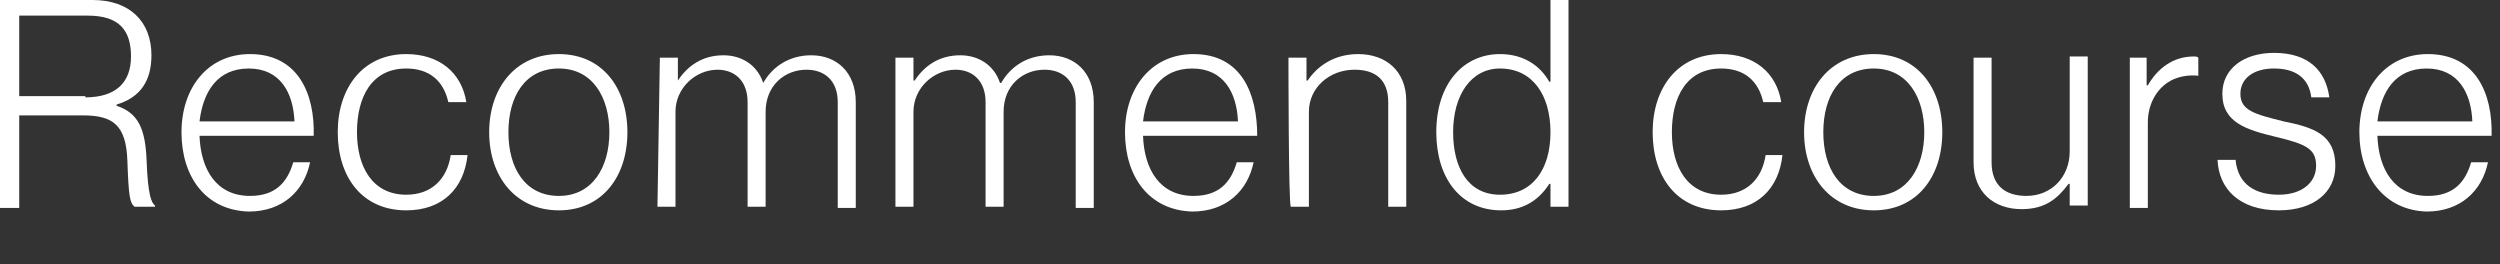
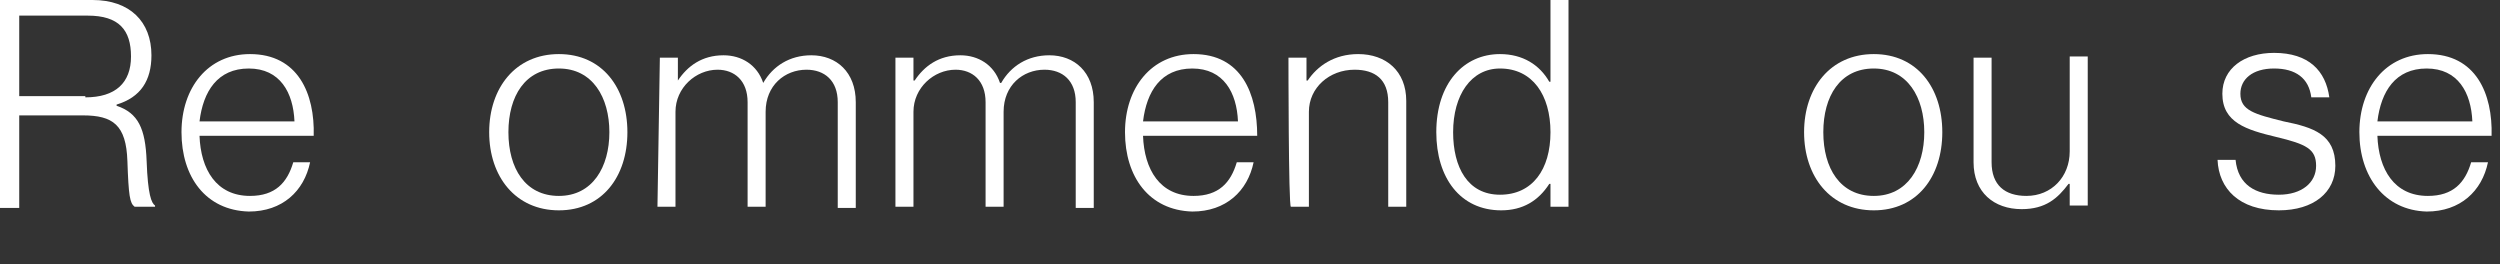
<svg xmlns="http://www.w3.org/2000/svg" version="1.1" id="_レイヤー_2" x="0px" y="0px" viewBox="0 0 208 22" style="enable-background:new 0 0 208 22;" xml:space="preserve">
  <rect x="0" y="0" width="208" height="22" fill="#333333" stroke="none" />
  <style type="text/css">
	.st0{fill:#FFFFFF;}
</style>
  <g id="_レイヤー_1-2">
    <g>
      <path class="st0" d="M0,0h7.7c3.1,0,4.9,1.8,4.9,4.6c0,2.1-0.9,3.5-2.9,4.1v0.1c1.8,0.6,2.4,1.9,2.5,4.6c0.1,2.8,0.4,3.5,0.7,3.7    v0.1h-1.7c-0.4-0.3-0.5-0.9-0.6-3.8c-0.1-3-1.2-3.8-3.7-3.8H1.6v7.7H0V0z M7.1,8.1c2.5,0,3.8-1.2,3.8-3.4s-1-3.4-3.6-3.4H1.6v6.7    H7.1L7.1,8.1z" />
      <path class="st0" d="M15.1,11c0-3.7,2.2-6.5,5.7-6.5c4,0,5.4,3.3,5.3,6.8h-9.5c0.1,2.8,1.4,5,4.2,5c2.1,0,3.1-1.1,3.6-2.8h1.4    c-0.5,2.4-2.3,4.1-5.1,4.1C17.1,17.5,15.1,14.7,15.1,11L15.1,11z M24.5,10.1c-0.1-2.4-1.2-4.4-3.8-4.4s-3.8,1.9-4.1,4.4H24.5z" />
-       <path class="st0" d="M28.1,11c0-3.7,2.1-6.5,5.7-6.5c2.7,0,4.6,1.5,5,4h-1.5c-0.4-1.8-1.6-2.8-3.5-2.8c-2.9,0-4.1,2.4-4.1,5.3    s1.3,5.2,4.1,5.2c2.1,0,3.4-1.3,3.7-3.3h1.4c-0.3,2.8-2.1,4.6-5.1,4.6C30.1,17.5,28.1,14.7,28.1,11L28.1,11z" />
      <path class="st0" d="M40.7,11c0-3.7,2.2-6.5,5.8-6.5s5.7,2.8,5.7,6.5s-2.1,6.5-5.7,6.5S40.7,14.7,40.7,11z M50.7,11    c0-2.9-1.4-5.3-4.2-5.3s-4.2,2.3-4.2,5.3s1.4,5.3,4.2,5.3S50.7,13.9,50.7,11z" />
      <path class="st0" d="M54.9,4.8h1.5v1.9h0c0.8-1.2,2-2.1,3.8-2.1c1.5,0,2.8,0.8,3.3,2.3h0c0.8-1.4,2.2-2.3,4-2.3    c2.1,0,3.7,1.4,3.7,3.9v8.8h-1.5V8.5c0-1.8-1.1-2.7-2.6-2.7c-1.8,0-3.4,1.3-3.4,3.5v7.9h-1.5V8.5c0-1.8-1.1-2.7-2.5-2.7    c-1.8,0-3.5,1.5-3.5,3.5v7.9h-1.5L54.9,4.8L54.9,4.8z" />
      <path class="st0" d="M74.5,4.8H76v1.9h0.1c0.8-1.2,2-2.1,3.8-2.1c1.5,0,2.8,0.8,3.3,2.3h0.1c0.8-1.4,2.2-2.3,4-2.3    c2.1,0,3.7,1.4,3.7,3.9v8.8h-1.5V8.5c0-1.8-1.1-2.7-2.6-2.7c-1.8,0-3.4,1.3-3.4,3.5v7.9H82V8.5c0-1.8-1.1-2.7-2.5-2.7    c-1.8,0-3.5,1.5-3.5,3.5v7.9h-1.5L74.5,4.8L74.5,4.8z" />
      <path class="st0" d="M93.6,11c0-3.7,2.2-6.5,5.7-6.5c4,0,5.3,3.3,5.3,6.8h-9.5c0.1,2.8,1.4,5,4.2,5c2.1,0,3.1-1.1,3.6-2.8h1.4    c-0.5,2.4-2.3,4.1-5.1,4.1C95.6,17.5,93.6,14.7,93.6,11L93.6,11z M103,10.1c-0.1-2.4-1.2-4.4-3.8-4.4s-3.8,1.9-4.1,4.4    C95.1,10.1,103,10.1,103,10.1z" />
      <path class="st0" d="M107.2,4.8h1.5v1.9h0.1c0.8-1.2,2.2-2.2,4.2-2.2c2.3,0,4,1.4,4,3.9v8.8h-1.5V8.5c0-1.9-1.1-2.7-2.8-2.7    c-2.1,0-3.8,1.5-3.8,3.5v7.9h-1.5C107.2,17.2,107.2,4.8,107.2,4.8z" />
      <path class="st0" d="M119.5,11c0-4.1,2.3-6.5,5.3-6.5c1.9,0,3.3,0.9,4.1,2.3h0.1V0h1.5v17.2h-1.5v-1.9h-0.1    c-0.9,1.4-2.2,2.2-4,2.2C121.5,17.5,119.5,14.8,119.5,11z M129,11c0-3.1-1.5-5.3-4.2-5.3c-2.4,0-3.9,2.2-3.9,5.3    c0,2.9,1.2,5.2,3.9,5.2S129,14.1,129,11z" />
-       <path class="st0" d="M137.5,11c0-3.7,2.1-6.5,5.7-6.5c2.7,0,4.6,1.5,5,4h-1.5c-0.4-1.8-1.6-2.8-3.5-2.8c-2.9,0-4.1,2.4-4.1,5.3    s1.3,5.2,4.1,5.2c2.1,0,3.4-1.3,3.7-3.3h1.4c-0.3,2.8-2.1,4.6-5.1,4.6C139.5,17.5,137.5,14.7,137.5,11L137.5,11z" />
      <path class="st0" d="M150.1,11c0-3.7,2.2-6.5,5.8-6.5s5.7,2.8,5.7,6.5s-2.1,6.5-5.7,6.5S150.1,14.7,150.1,11z M160.1,11    c0-2.9-1.4-5.3-4.2-5.3s-4.2,2.3-4.2,5.3s1.4,5.3,4.2,5.3S160.1,13.9,160.1,11z" />
      <path class="st0" d="M164.2,13.5V4.8h1.5v8.7c0,1.9,1.1,2.8,2.9,2.8c2.1,0,3.6-1.6,3.6-3.7V4.7h1.5v12.4h-1.5v-1.8h-0.1    c-0.9,1.2-1.9,2.1-3.9,2.1C165.9,17.4,164.2,16,164.2,13.5L164.2,13.5z" />
-       <path class="st0" d="M177.1,4.8h1.5v2.3h0.1c0.8-1.4,2.1-2.4,3.8-2.4c0.2,0,0.3,0,0.4,0.1v1.5c-0.9-0.1-1.9,0.1-2.6,0.6    c-1,0.7-1.6,1.9-1.6,3.3v7.1h-1.5V4.8z" />
      <path class="st0" d="M184.5,13.3h1.5c0.2,2.1,1.7,2.9,3.6,2.9s3.1-1,3.1-2.4s-0.8-1.8-3.3-2.4c-2.5-0.6-4.5-1.2-4.5-3.6    c0-2.1,1.8-3.4,4.3-3.4c2.9,0,4.3,1.5,4.6,3.7h-1.5c-0.2-1.6-1.3-2.4-3.1-2.4s-2.8,0.9-2.8,2.1c0,1.4,1.2,1.7,3.6,2.3    c2.5,0.5,4.3,1.1,4.3,3.7c0,2.2-1.8,3.7-4.7,3.7C186.3,17.5,184.6,15.7,184.5,13.3L184.5,13.3z" />
      <path class="st0" d="M196.3,11c0-3.7,2.2-6.5,5.7-6.5c4,0,5.4,3.3,5.3,6.8h-9.5c0.1,2.8,1.4,5,4.2,5c2.1,0,3.1-1.1,3.6-2.8h1.4    c-0.5,2.4-2.3,4.1-5.1,4.1C198.4,17.5,196.3,14.7,196.3,11L196.3,11z M205.7,10.1c-0.1-2.4-1.2-4.4-3.8-4.4s-3.8,1.9-4.1,4.4    H205.7L205.7,10.1z" />
    </g>
  </g>
</svg>